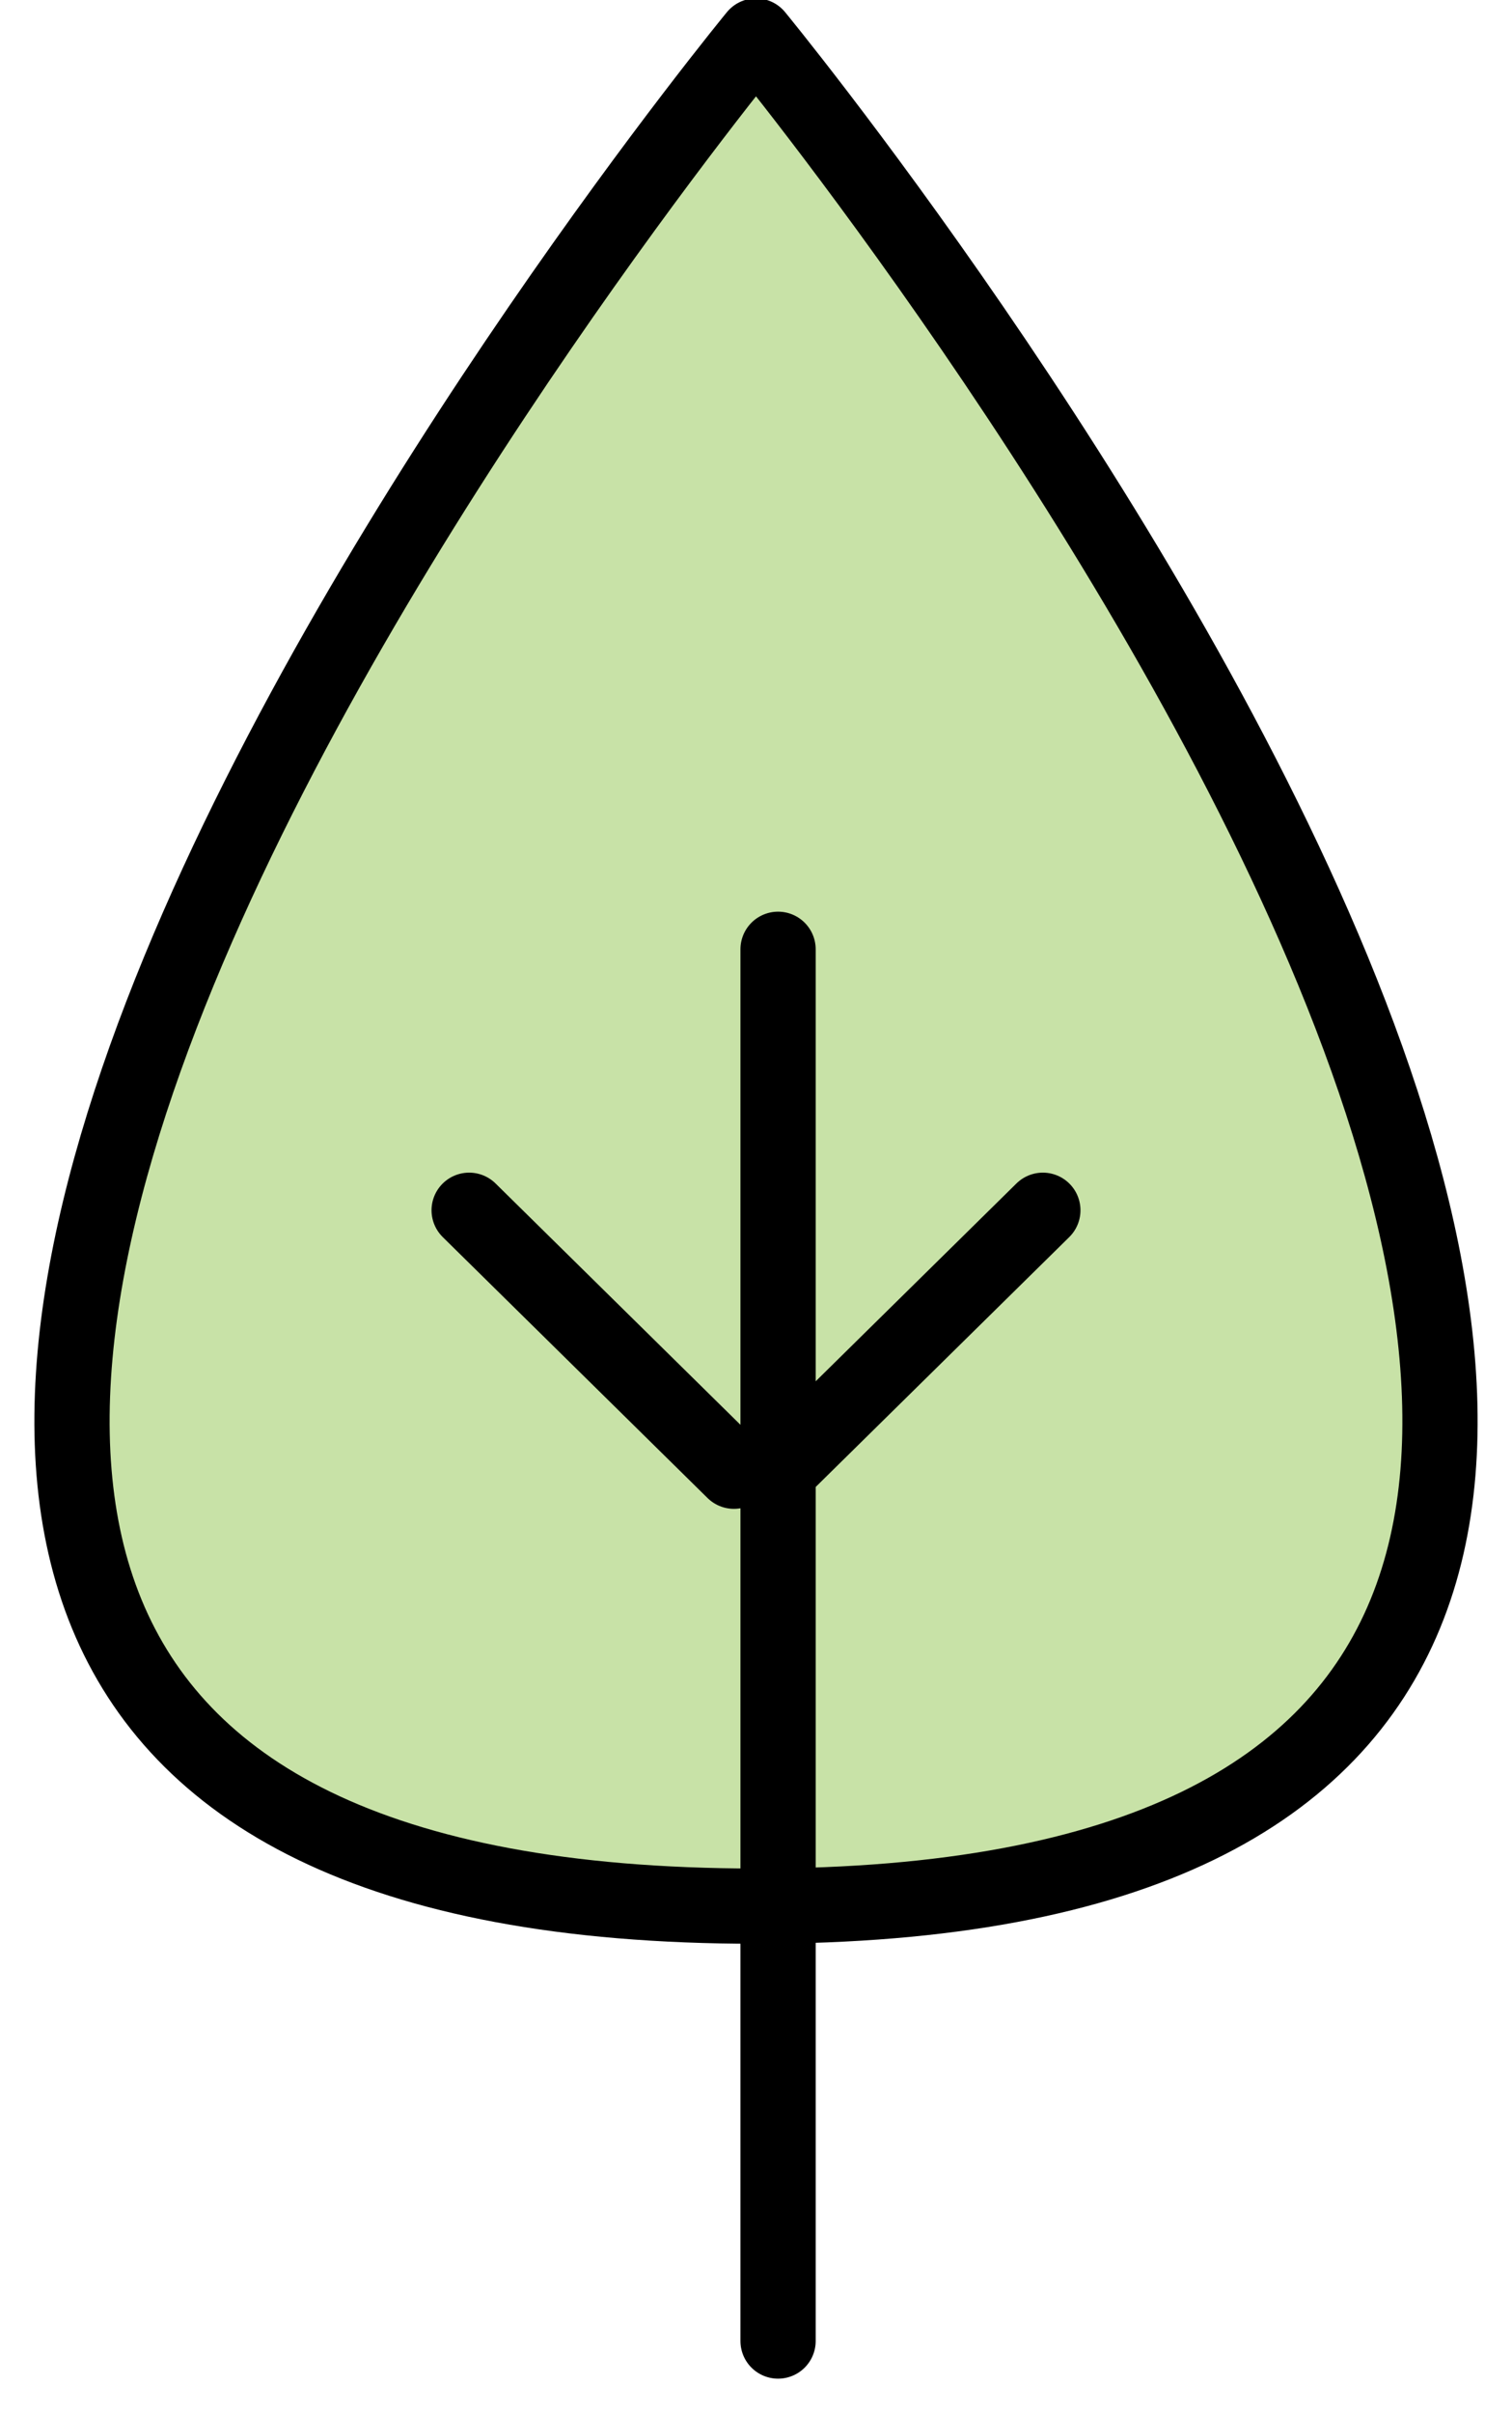
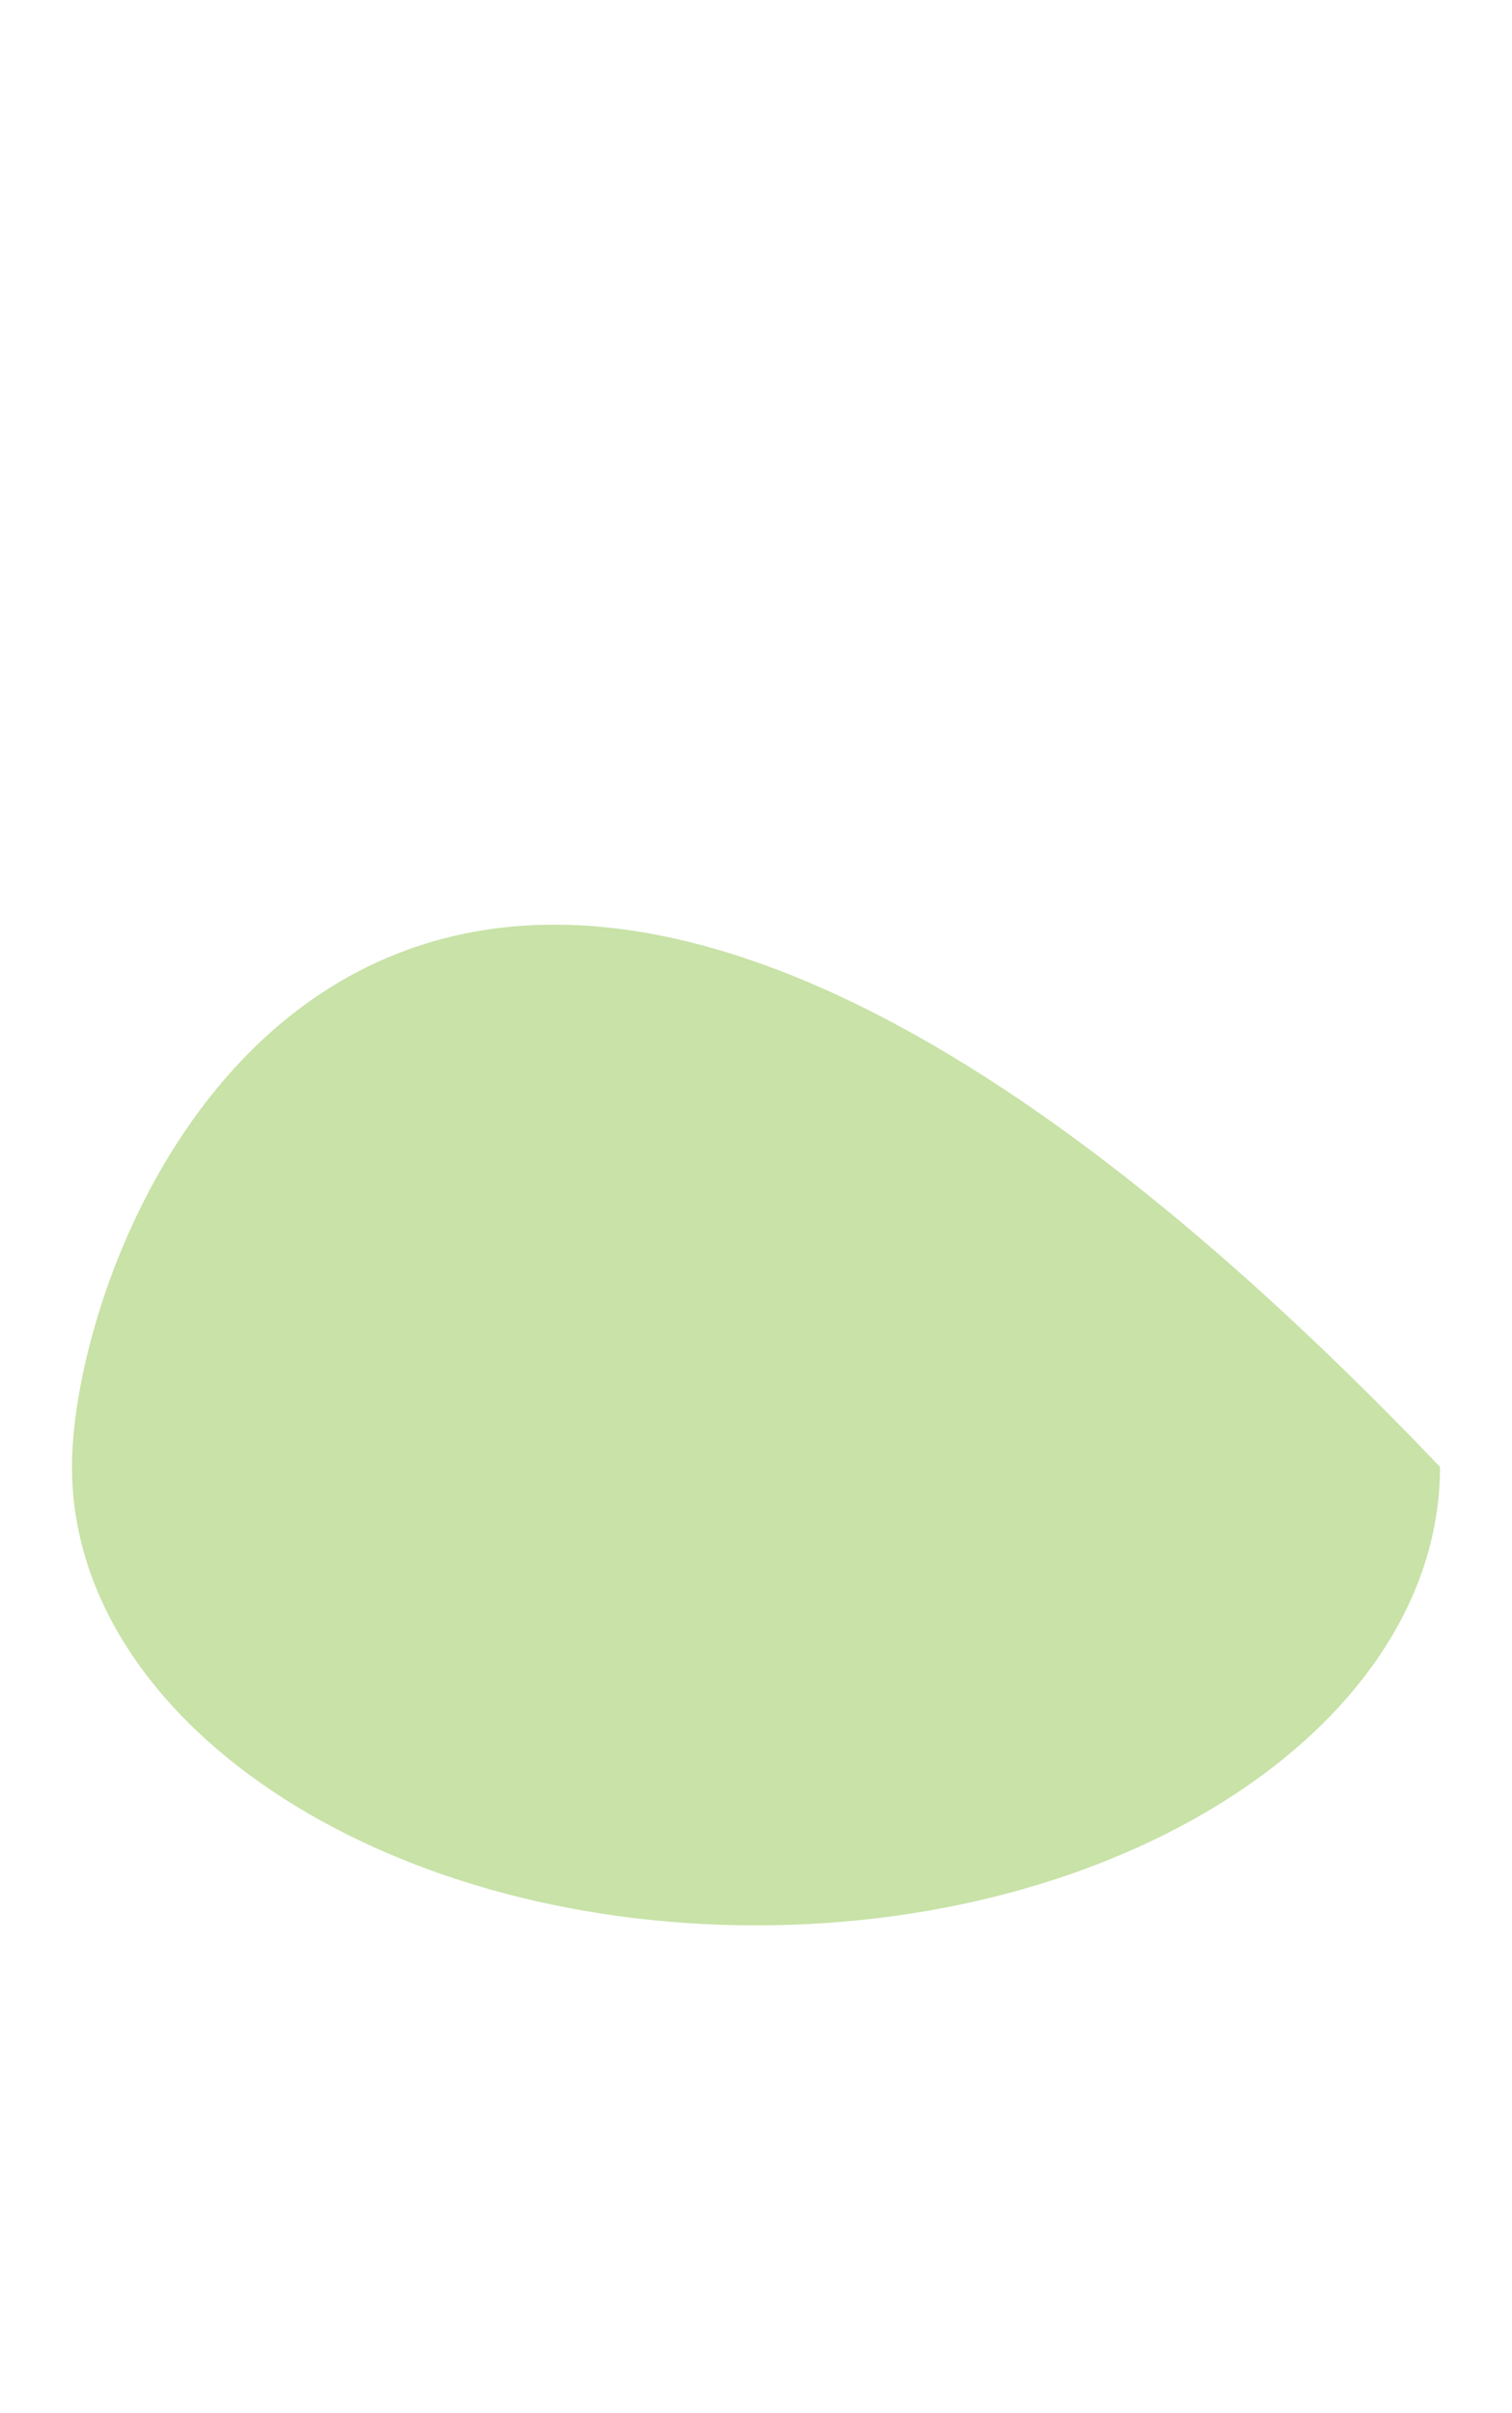
<svg xmlns="http://www.w3.org/2000/svg" width="42px" height="67px" viewBox="0 0 42 67" version="1.1">
  <title>Group 13</title>
  <desc>Created with Sketch.</desc>
  <defs />
  <g id="editing-post-copy-15" stroke="none" stroke-width="1" fill="none" fill-rule="evenodd" transform="translate(-365, -1817)">
    <g id="Group-13" transform="translate(367, 1818)">
-       <path d="M19,52.459 C29.493,52.459 38,46.759 38,39.728 C38,32.697 29.569,9.835 19,1.049 C9.305,9.691 0,32.697 0,39.728 C0,46.759 8.507,52.459 19,52.459 Z" id="Oval-4" fill="#C8E2A7" />
-       <path d="M19,51.925 C-23.75,51.925 19,0 19,0 C19,0 61.75,51.925 19,51.925 Z M19.613,25.358 L19.613,64 L19.613,25.358 Z M18.387,39.849 L11.032,32.604 L18.387,39.849 Z M19.613,39.849 L26.968,32.604 L19.613,39.849 Z" id="Page-1" stroke="#000000" stroke-width="2.09" stroke-linecap="round" stroke-linejoin="round" />
+       <path d="M19,52.459 C29.493,52.459 38,46.759 38,39.728 C9.305,9.691 0,32.697 0,39.728 C0,46.759 8.507,52.459 19,52.459 Z" id="Oval-4" fill="#C8E2A7" />
    </g>
  </g>
</svg>